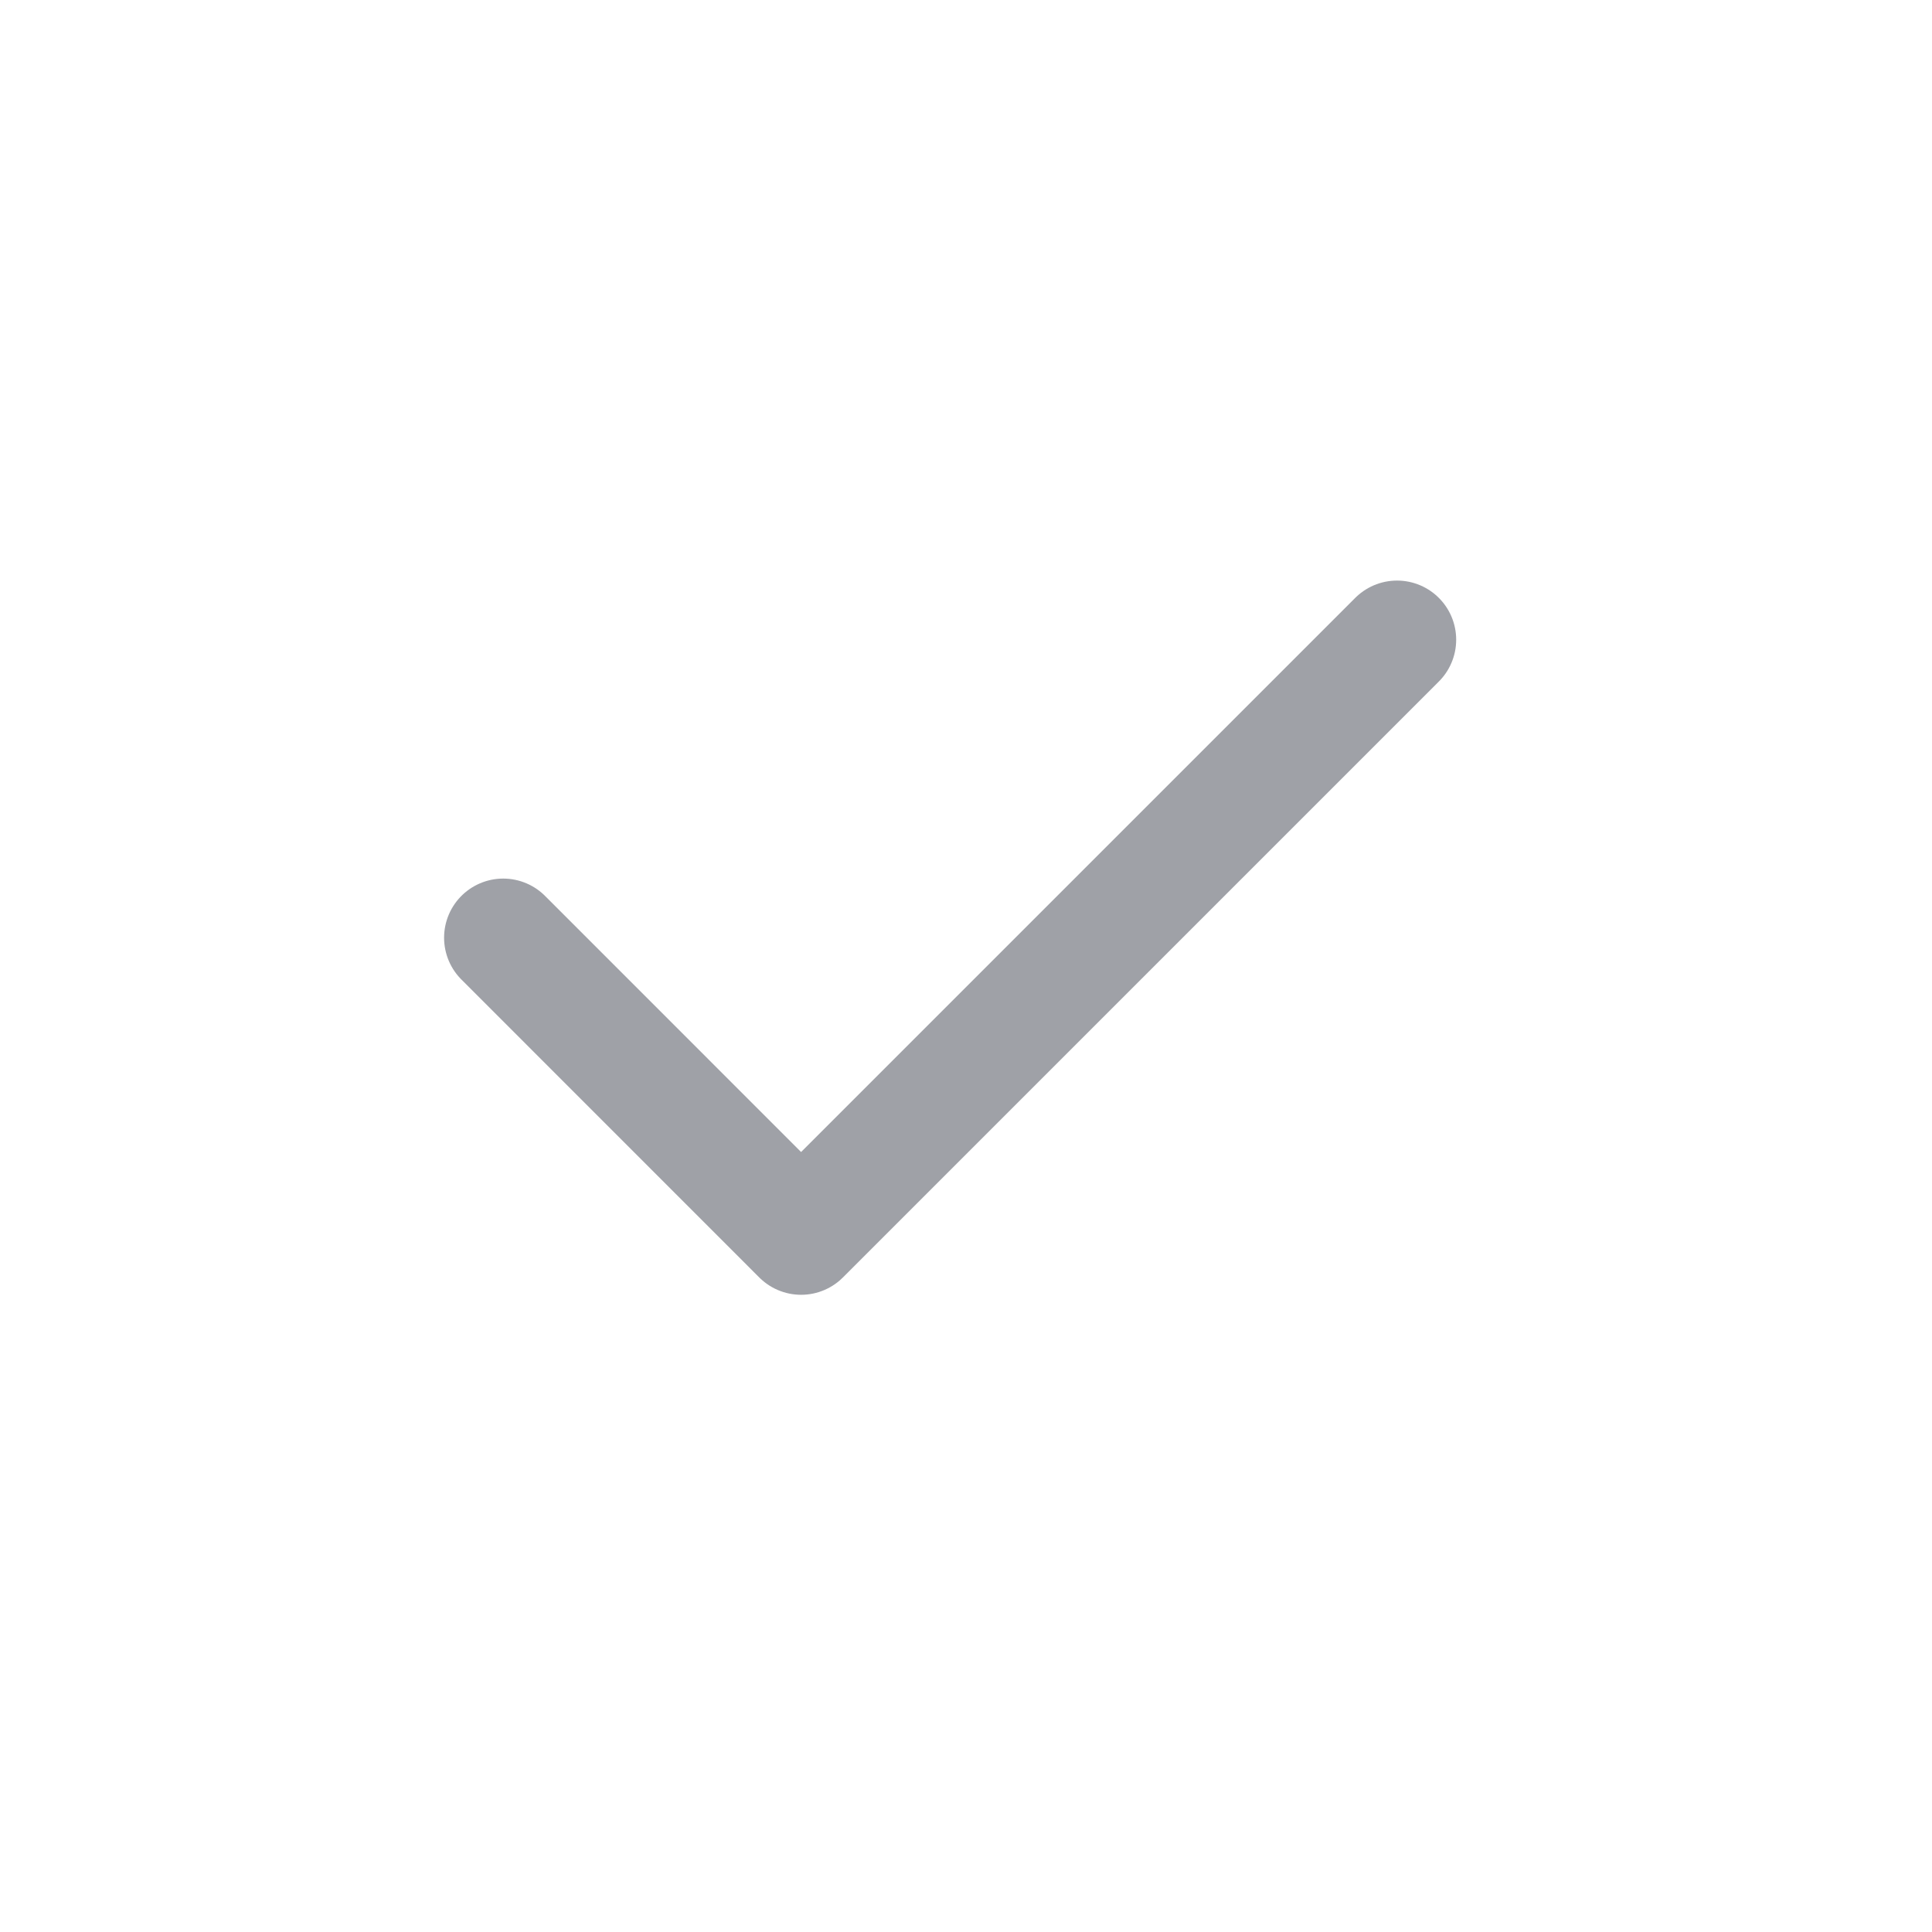
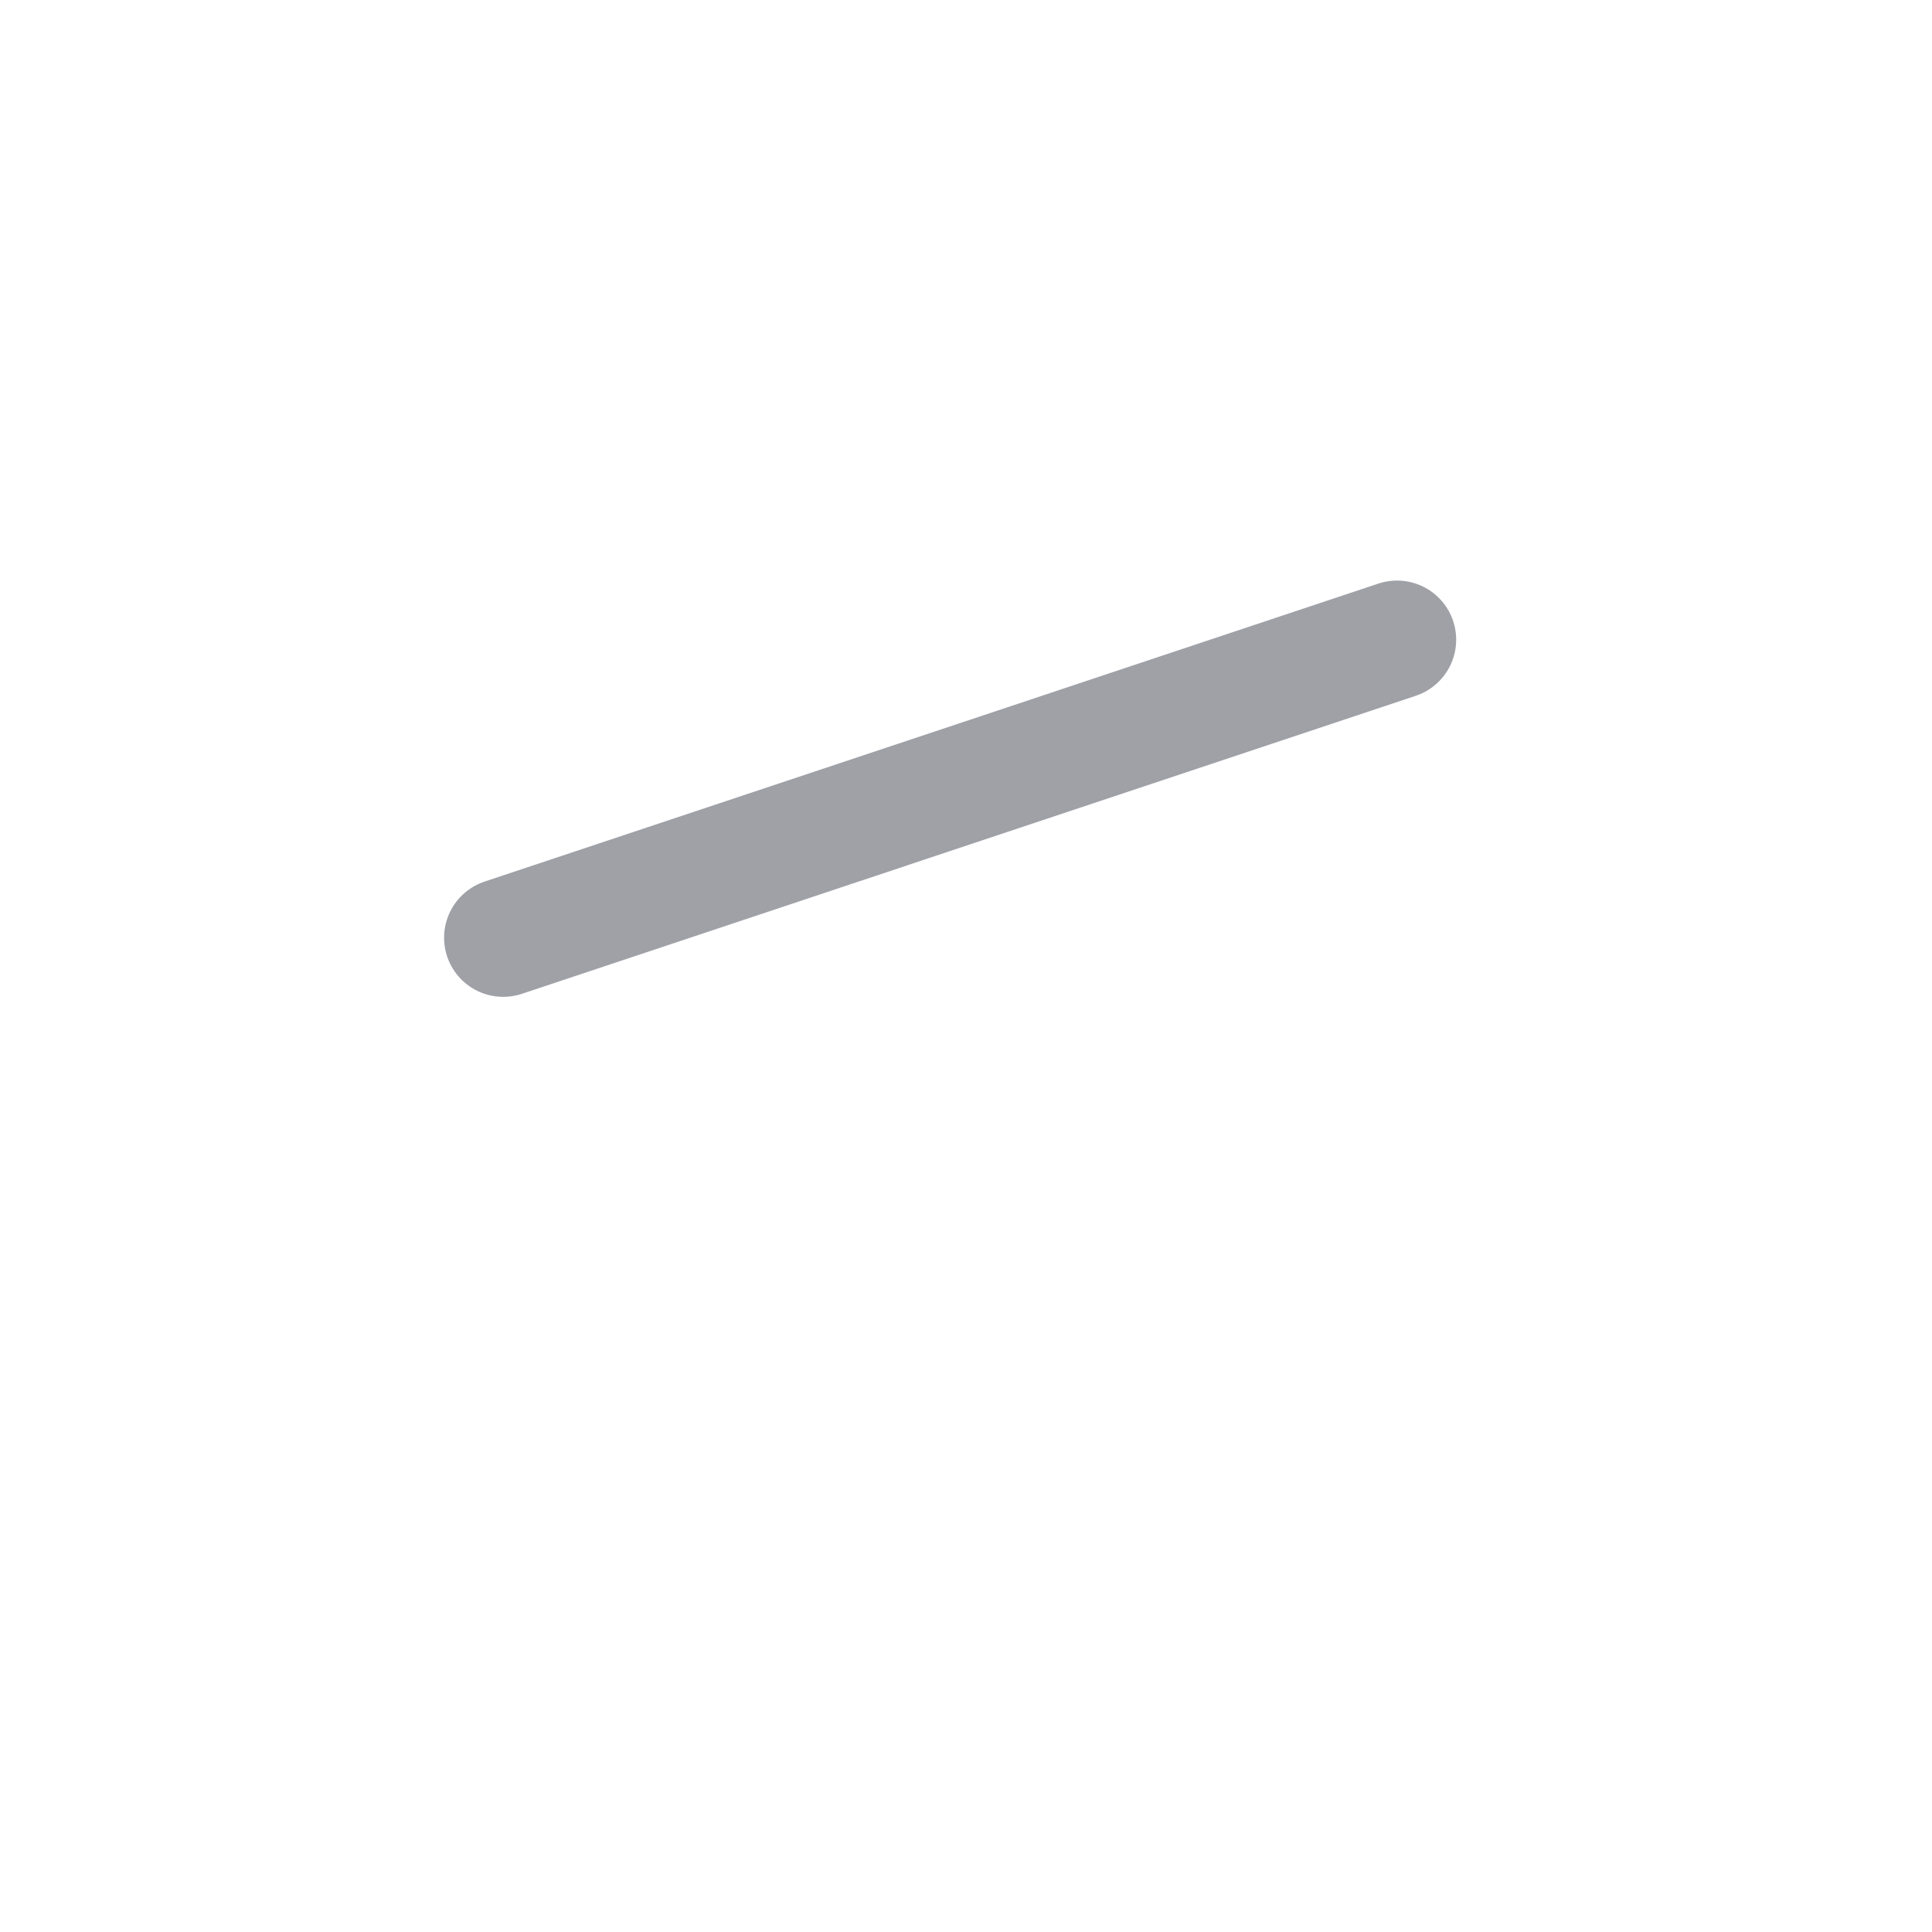
<svg xmlns="http://www.w3.org/2000/svg" width="28" height="28" viewBox="0 0 28 28" fill="none">
-   <path d="M20.247 9.271L11.61 17.908L7.293 13.59" stroke="#9FA1A7" stroke-width="1.714" stroke-linecap="round" stroke-linejoin="round" />
+   <path d="M20.247 9.271L7.293 13.59" stroke="#9FA1A7" stroke-width="1.714" stroke-linecap="round" stroke-linejoin="round" />
</svg>